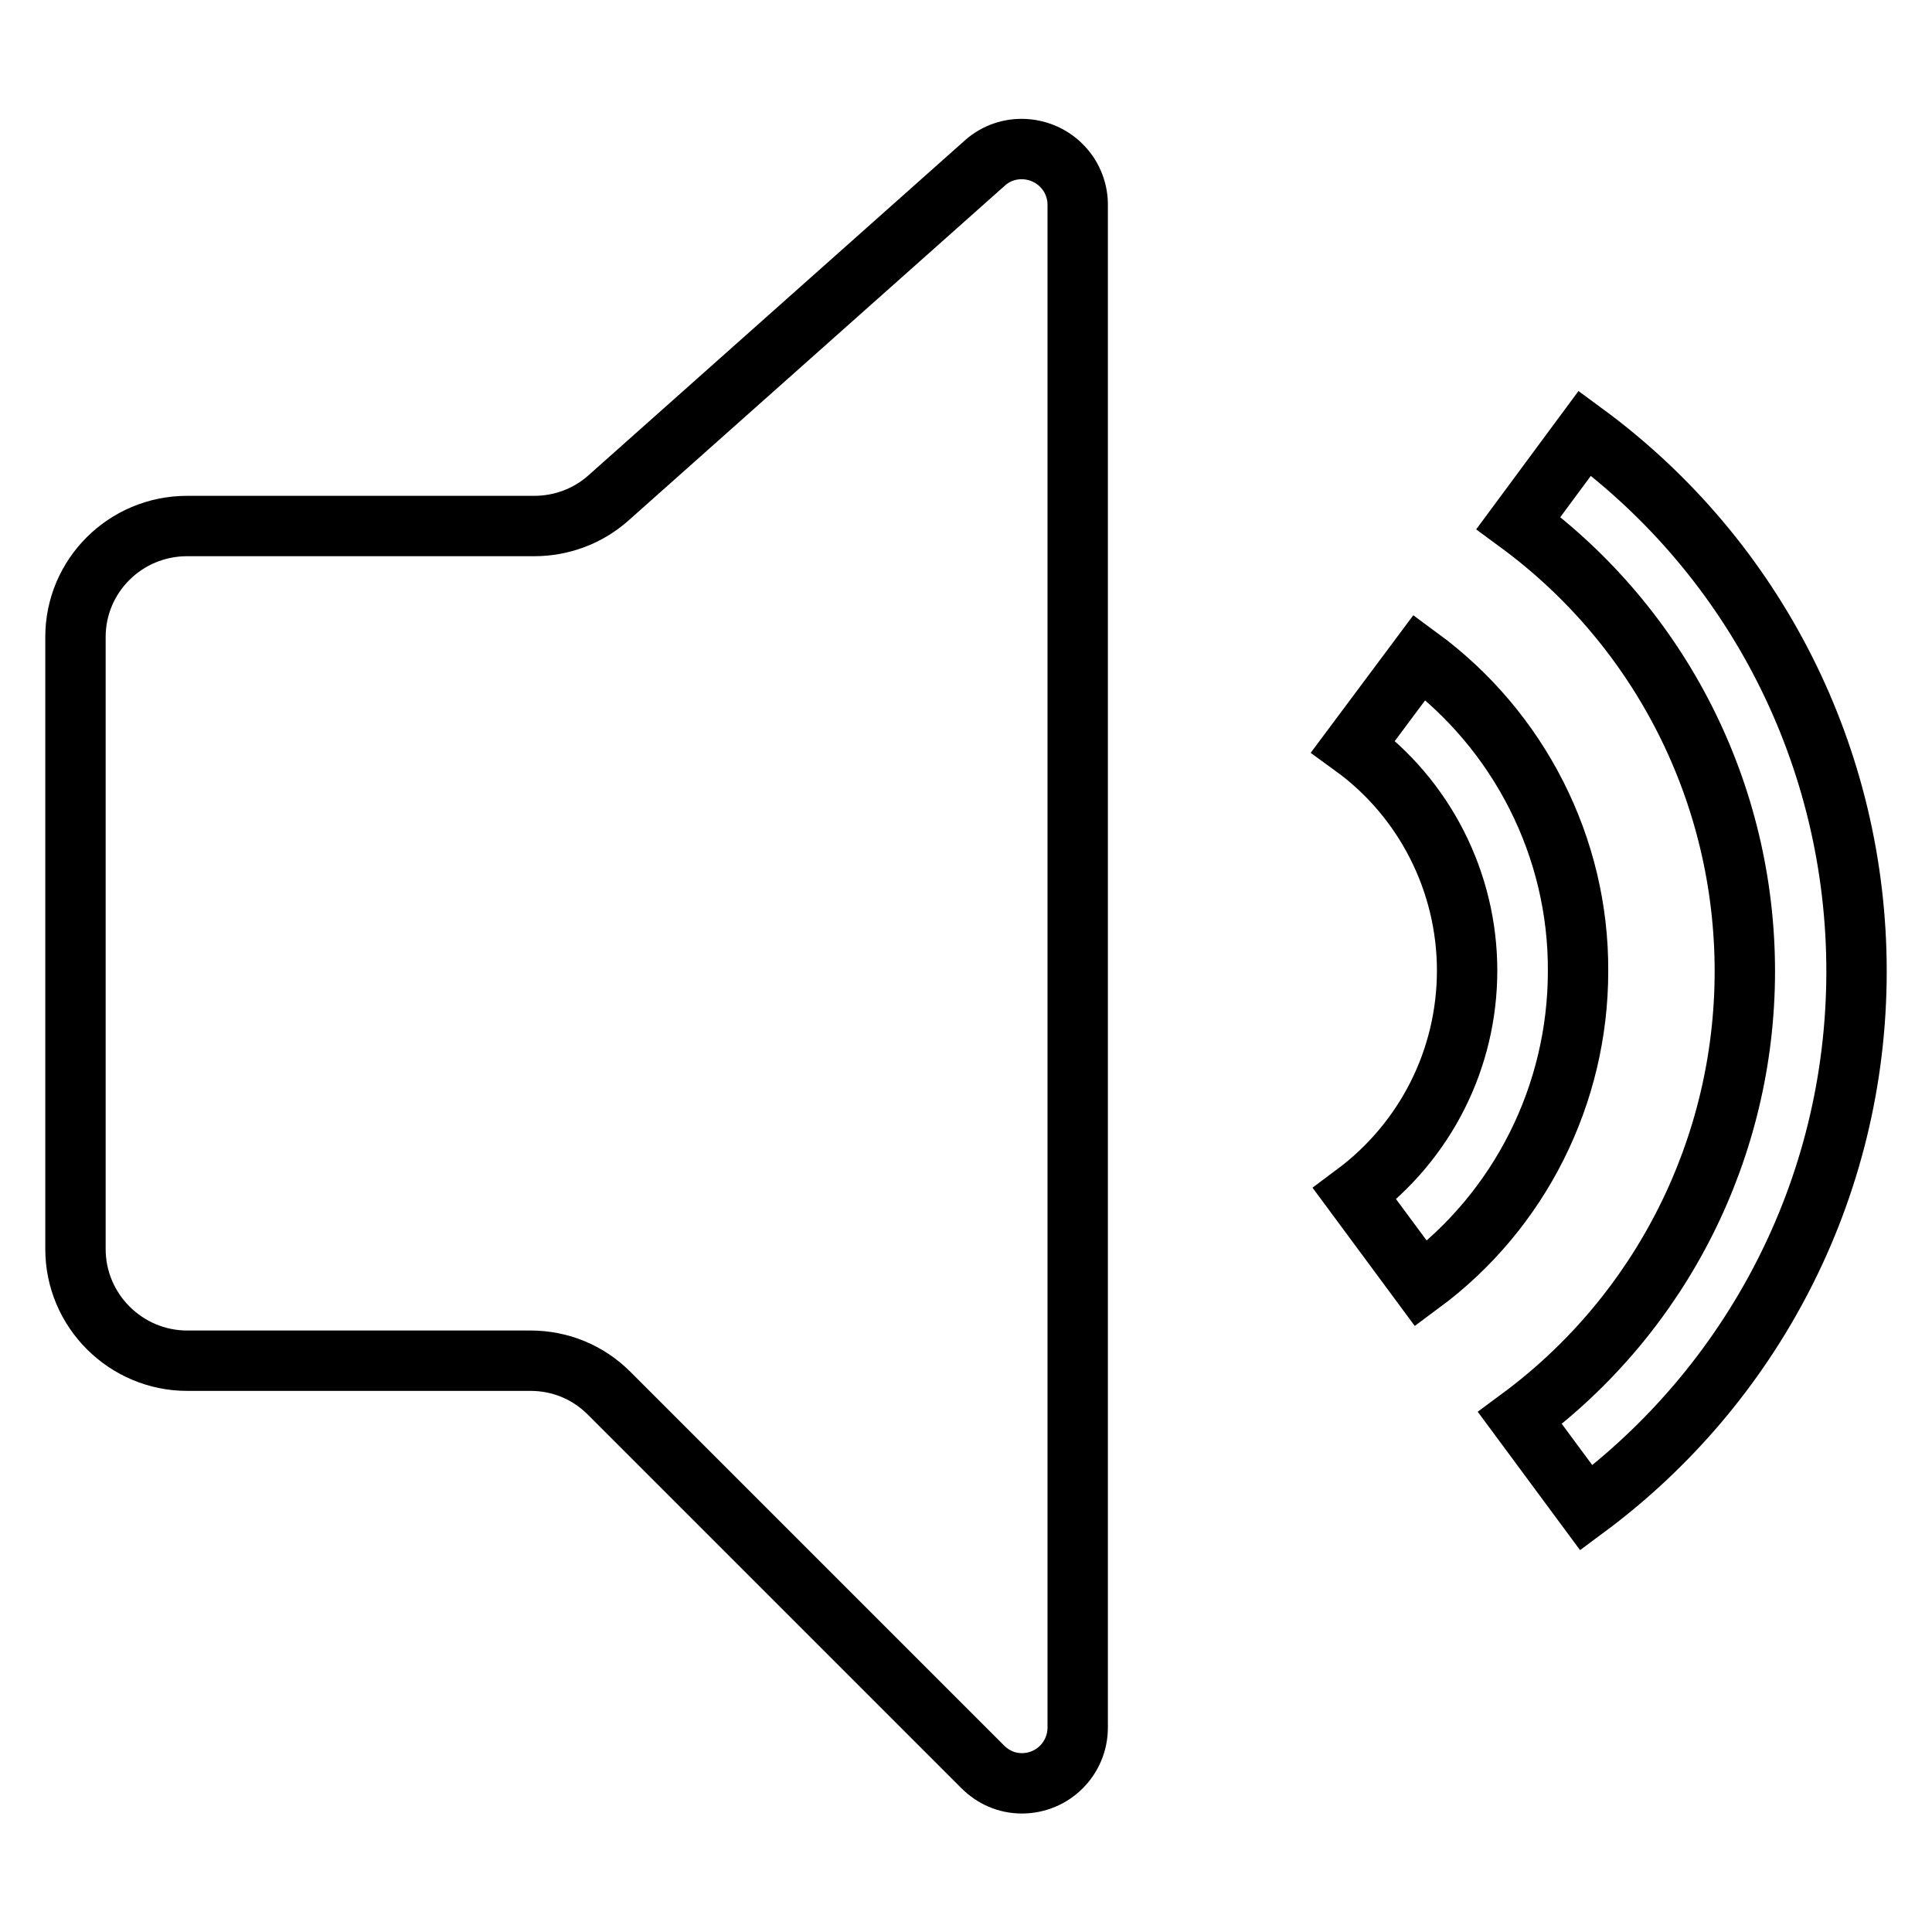
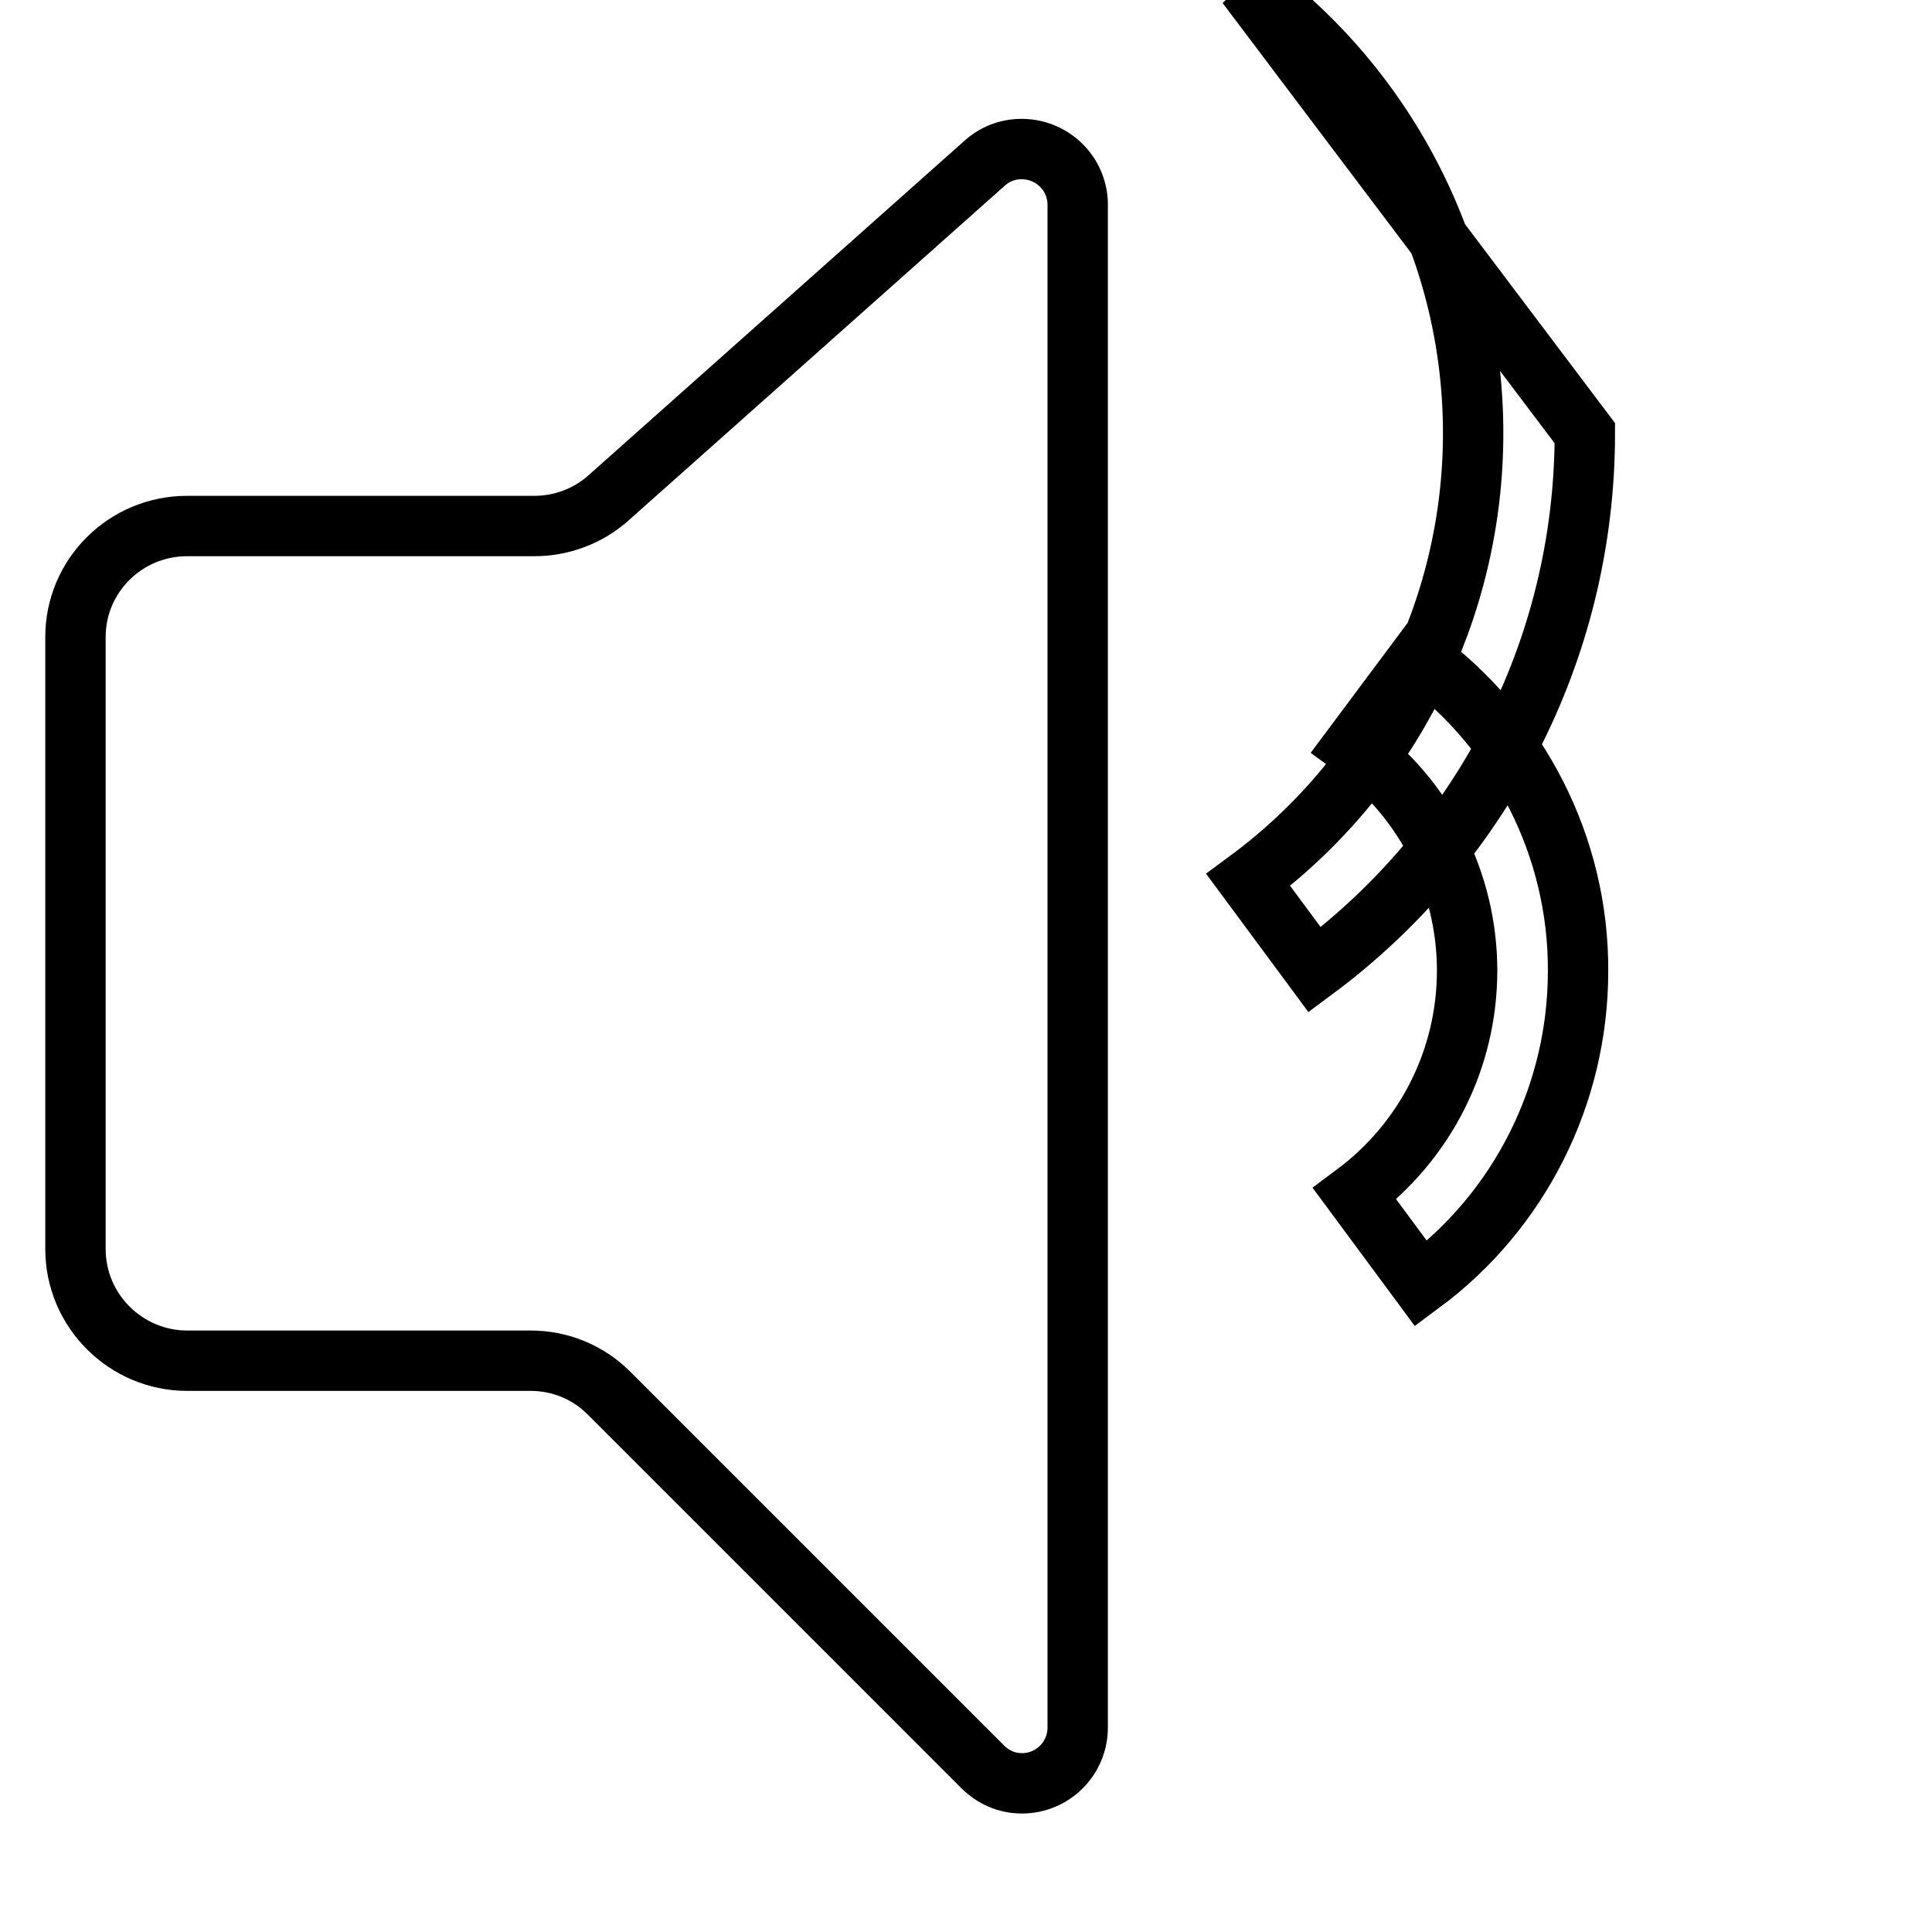
<svg xmlns="http://www.w3.org/2000/svg" version="1.1" x="0px" y="0px" viewBox="0 0 256 256" enable-background="new 0 0 256 256" xml:space="preserve">
  <g>
-     <path stroke-width="8" fill-opacity="0" stroke="#000000" d="M210,57.4c22.7,16.7,36,43.1,36,71.3c0,29.1-14.1,55-35.8,71.1l-8.8-11.9c18.8-13.9,29.8-35.9,29.8-59.2 c0-23.5-11.1-45.5-30-59.4L210,57.4L210,57.4z M188.1,87.1c13.2,9.7,21.1,25.2,21,41.6c0,16.3-7.7,31.7-20.8,41.4l-8.8-11.9 c9.4-7,14.9-17.9,14.9-29.6c0-11.7-5.6-22.8-15.1-29.7L188.1,87.1z M24.8,69.7h46c3.6,0,7.1-1.3,9.8-3.7l49.9-44.4 c3-2.7,7.7-2.4,10.4,0.6c1.2,1.3,1.9,3.1,1.9,4.9v201.8c0,4.1-3.3,7.4-7.4,7.4c-2,0-3.8-0.8-5.2-2.2l-49.5-49.5 c-2.8-2.8-6.5-4.3-10.4-4.3H24.8c-8.1,0-14.8-6.6-14.8-14.8V84.4C10,76.3,16.6,69.7,24.8,69.7z" />
+     <path stroke-width="8" fill-opacity="0" stroke="#000000" d="M210,57.4c0,29.1-14.1,55-35.8,71.1l-8.8-11.9c18.8-13.9,29.8-35.9,29.8-59.2 c0-23.5-11.1-45.5-30-59.4L210,57.4L210,57.4z M188.1,87.1c13.2,9.7,21.1,25.2,21,41.6c0,16.3-7.7,31.7-20.8,41.4l-8.8-11.9 c9.4-7,14.9-17.9,14.9-29.6c0-11.7-5.6-22.8-15.1-29.7L188.1,87.1z M24.8,69.7h46c3.6,0,7.1-1.3,9.8-3.7l49.9-44.4 c3-2.7,7.7-2.4,10.4,0.6c1.2,1.3,1.9,3.1,1.9,4.9v201.8c0,4.1-3.3,7.4-7.4,7.4c-2,0-3.8-0.8-5.2-2.2l-49.5-49.5 c-2.8-2.8-6.5-4.3-10.4-4.3H24.8c-8.1,0-14.8-6.6-14.8-14.8V84.4C10,76.3,16.6,69.7,24.8,69.7z" />
  </g>
</svg>